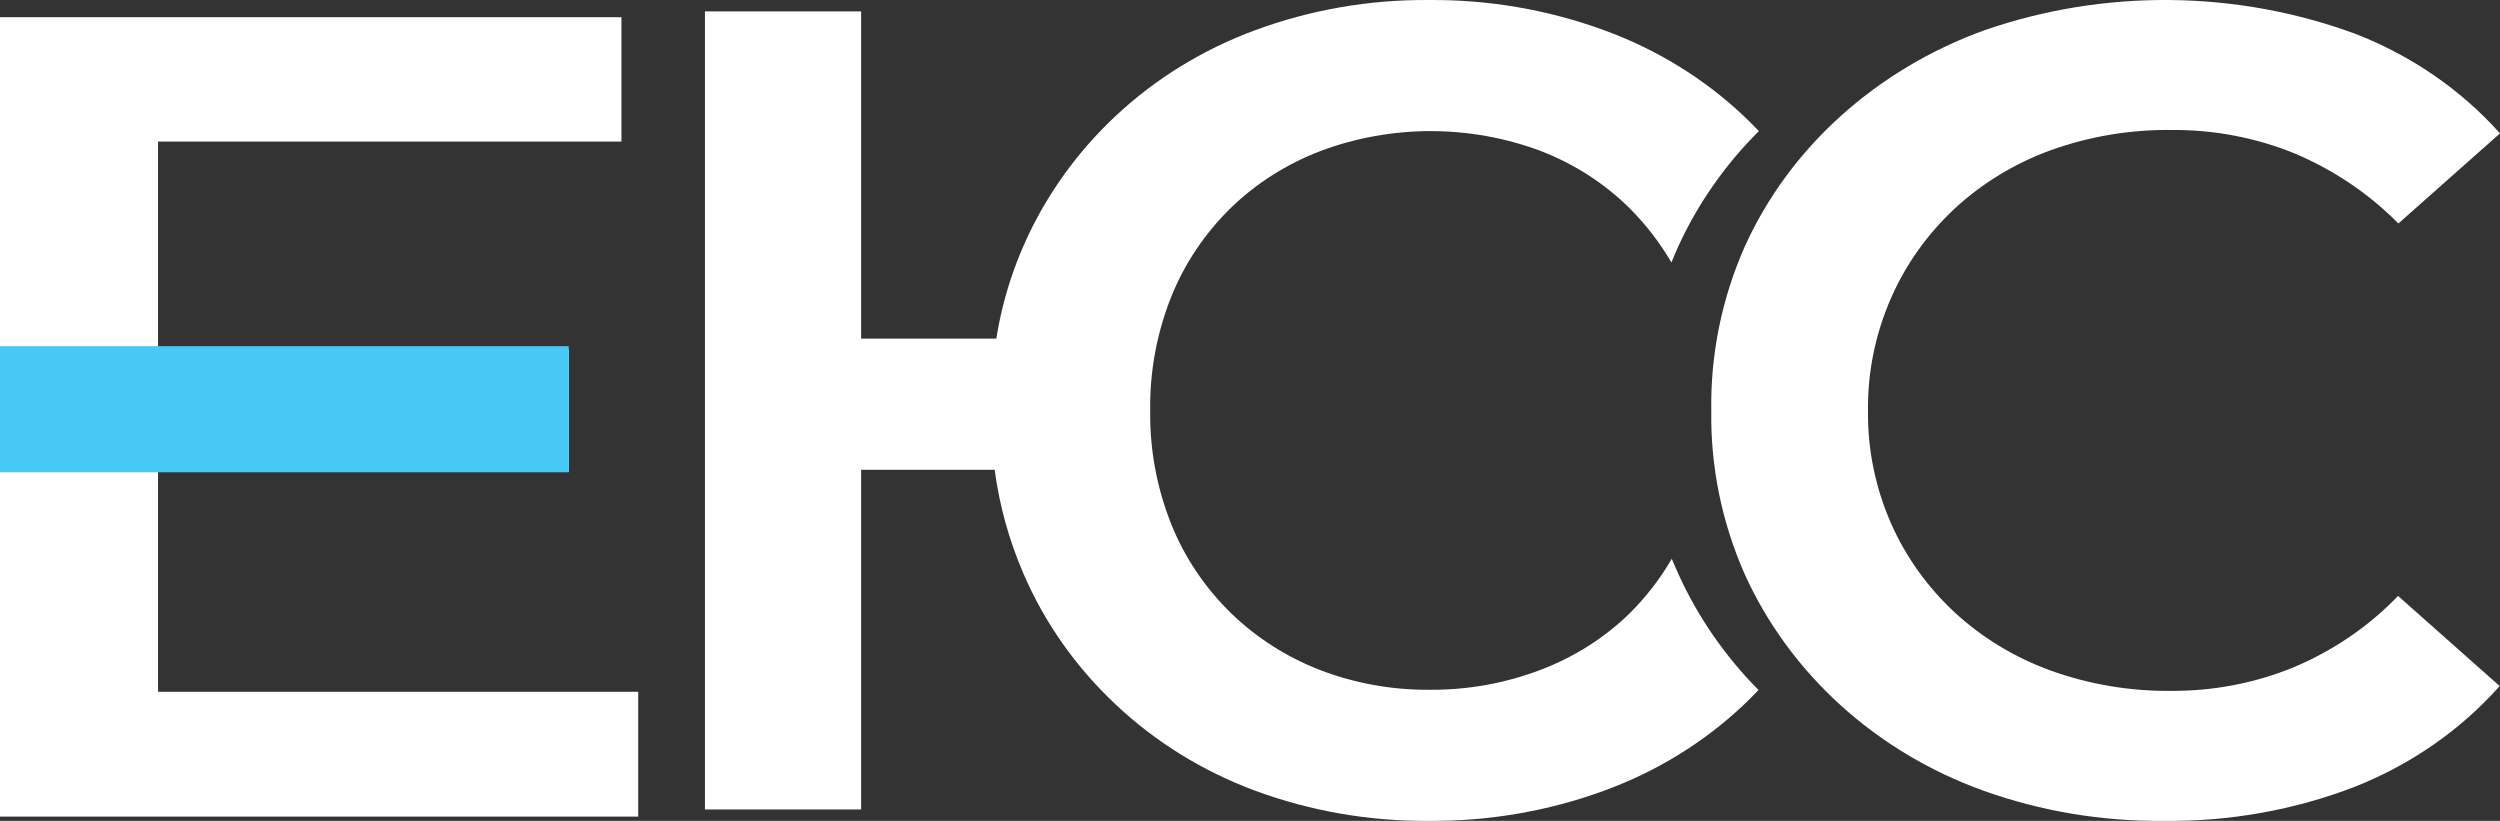
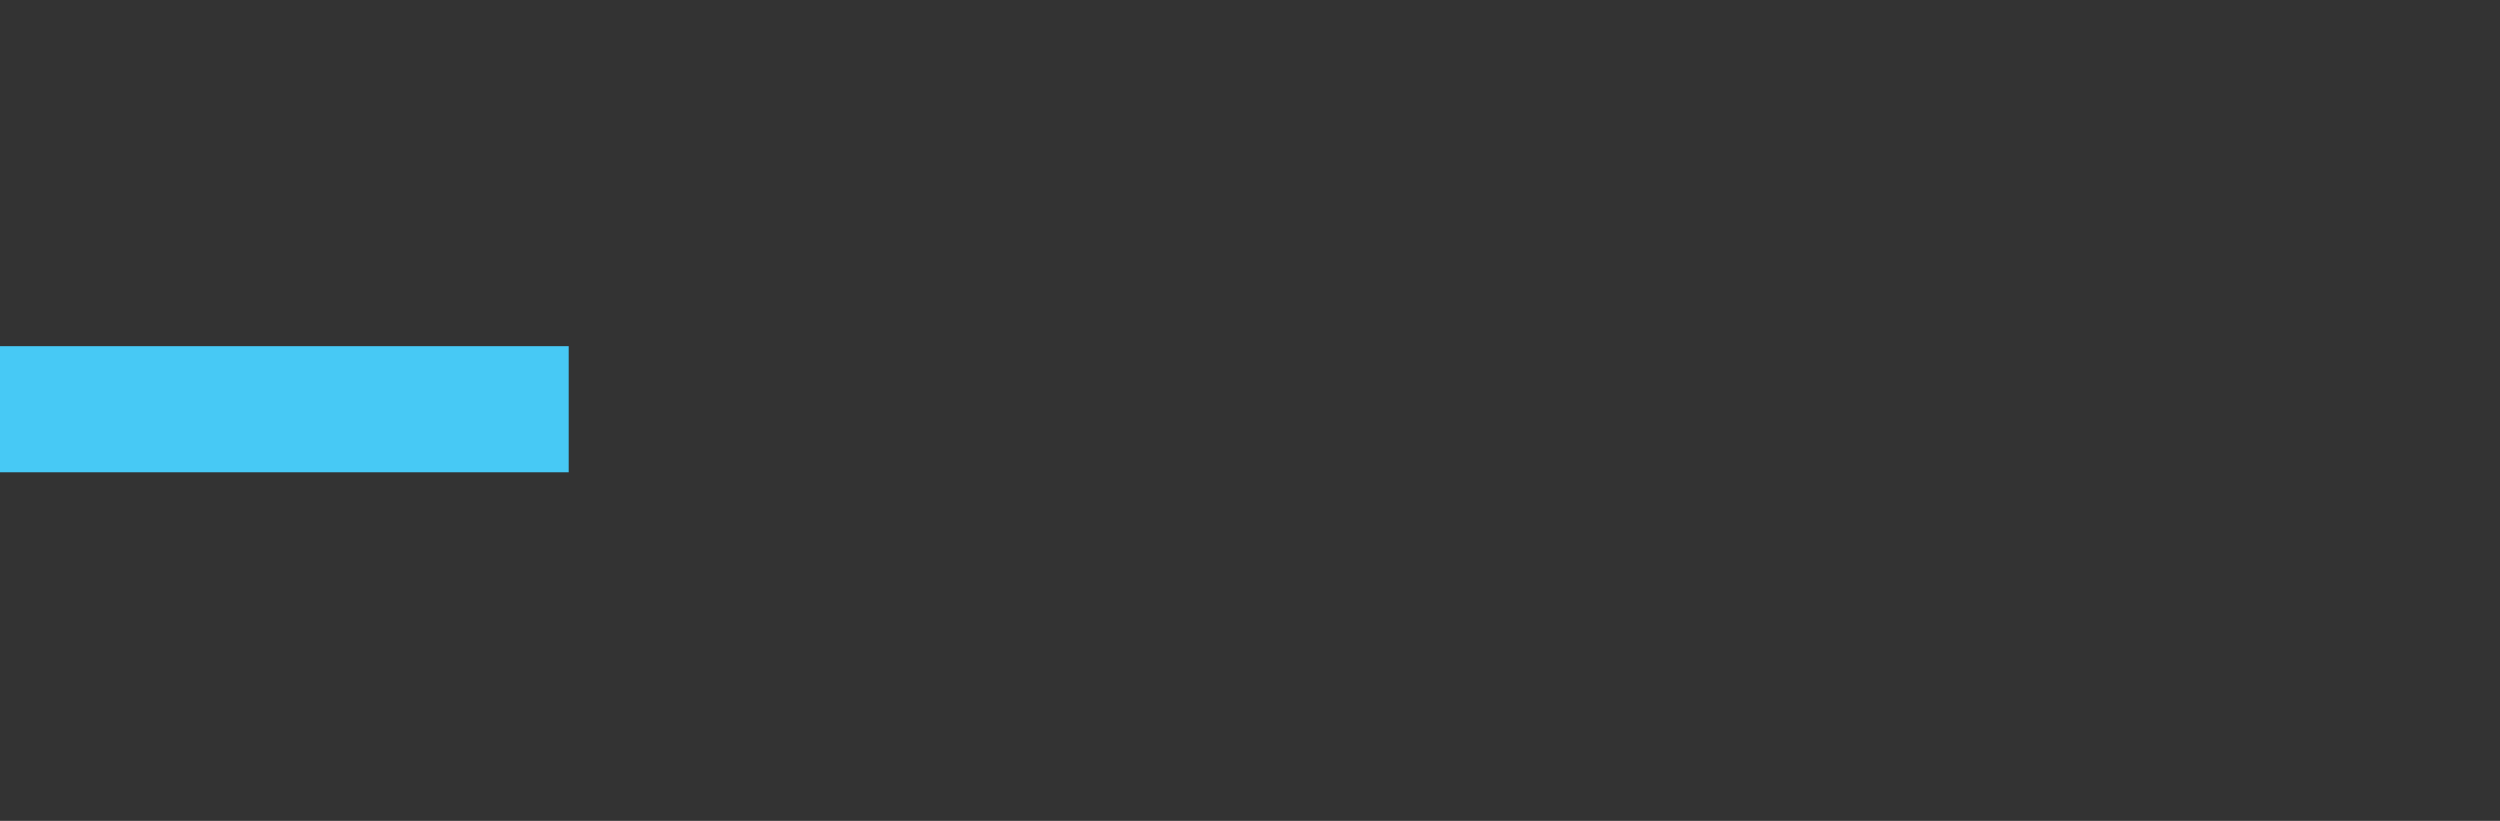
<svg xmlns="http://www.w3.org/2000/svg" width="134" height="44" viewBox="0 0 134 44" fill="none">
  <rect x="0" y="0" width="134" height="44" fill="#333333" stroke="none" />
-   <path d="M89.976 30.798C89.846 30.514 89.724 30.222 89.607 29.95C88.994 31.01 88.237 31.991 87.357 32.868C86.007 34.187 84.377 35.221 82.572 35.904C80.687 36.624 78.669 36.987 76.635 36.972C74.611 36.989 72.603 36.626 70.73 35.904C68.935 35.203 67.313 34.162 65.963 32.846C64.575 31.486 63.494 29.874 62.785 28.11C62.005 26.158 61.621 24.085 61.651 22C61.621 19.914 62.006 17.842 62.785 15.889C63.496 14.126 64.576 12.515 65.963 11.153C67.321 9.832 68.957 8.793 70.765 8.1C74.565 6.67 78.803 6.67 82.603 8.1C84.391 8.795 86.004 9.835 87.339 11.153C88.217 12.032 88.973 13.012 89.589 14.07C89.706 13.778 89.828 13.485 89.959 13.201C91.002 10.921 92.463 8.831 94.275 7.027C94.018 6.76 93.753 6.493 93.483 6.234C91.353 4.219 88.799 2.647 85.984 1.621C82.987 0.523 79.796 -0.027 76.581 0.001C73.395 -0.025 70.234 0.525 67.268 1.621C64.462 2.658 61.912 4.229 59.778 6.234C56.35 9.458 54.115 13.636 53.404 18.149H46.157V0.612H37.785V43.388H46.157V25.18H53.314C53.567 27.088 54.085 28.957 54.854 30.739C55.985 33.371 57.669 35.761 59.805 37.765C61.93 39.769 64.471 41.34 67.268 42.379C70.234 43.475 73.395 44.025 76.581 43.998C79.796 44.026 82.987 43.477 85.984 42.379C88.798 41.353 91.351 39.781 93.478 37.765C93.744 37.511 94.005 37.252 94.257 36.985C92.461 35.171 91.013 33.078 89.976 30.798Z" fill="white" />
-   <path d="M115.968 43.998C112.668 44.032 109.39 43.483 106.304 42.378C103.459 41.353 100.862 39.799 98.667 37.81C96.472 35.821 94.723 33.436 93.526 30.797C92.291 28.012 91.679 25.017 91.725 21.999C91.679 18.981 92.292 15.986 93.526 13.2C94.718 10.576 96.46 8.207 98.648 6.233C100.871 4.228 103.495 2.659 106.368 1.62C112.787 -0.601 119.846 -0.536 126.218 1.802C129.232 2.967 131.902 4.801 134 7.149L128.554 11.979C126.982 10.385 125.085 9.106 122.977 8.218C120.908 7.378 118.676 6.952 116.423 6.967C114.197 6.937 111.985 7.307 109.905 8.057C107.99 8.757 106.245 9.818 104.779 11.173C103.319 12.533 102.162 14.153 101.376 15.939C100.528 17.859 100.102 19.92 100.124 21.999C100.098 24.073 100.517 26.132 101.358 28.05C102.144 29.836 103.301 31.456 104.761 32.816C106.227 34.172 107.972 35.232 109.888 35.932C111.966 36.684 114.178 37.057 116.405 37.031C118.66 37.041 120.892 36.608 122.959 35.758C125.078 34.864 126.977 33.564 128.536 31.942L133.982 36.772C131.892 39.126 129.234 40.975 126.231 42.166C122.976 43.421 119.486 44.044 115.968 43.998Z" fill="white" />
-   <path d="M34.209 37.1V43.77H0V0.922H33.309V7.588H8.471V18.731H30.482V25.274H8.471V37.079H34.209V37.1Z" fill="white" />
  <path d="M30.482 18.555H0V25.314H30.482V18.555Z" fill="#47C9F5" />
</svg>